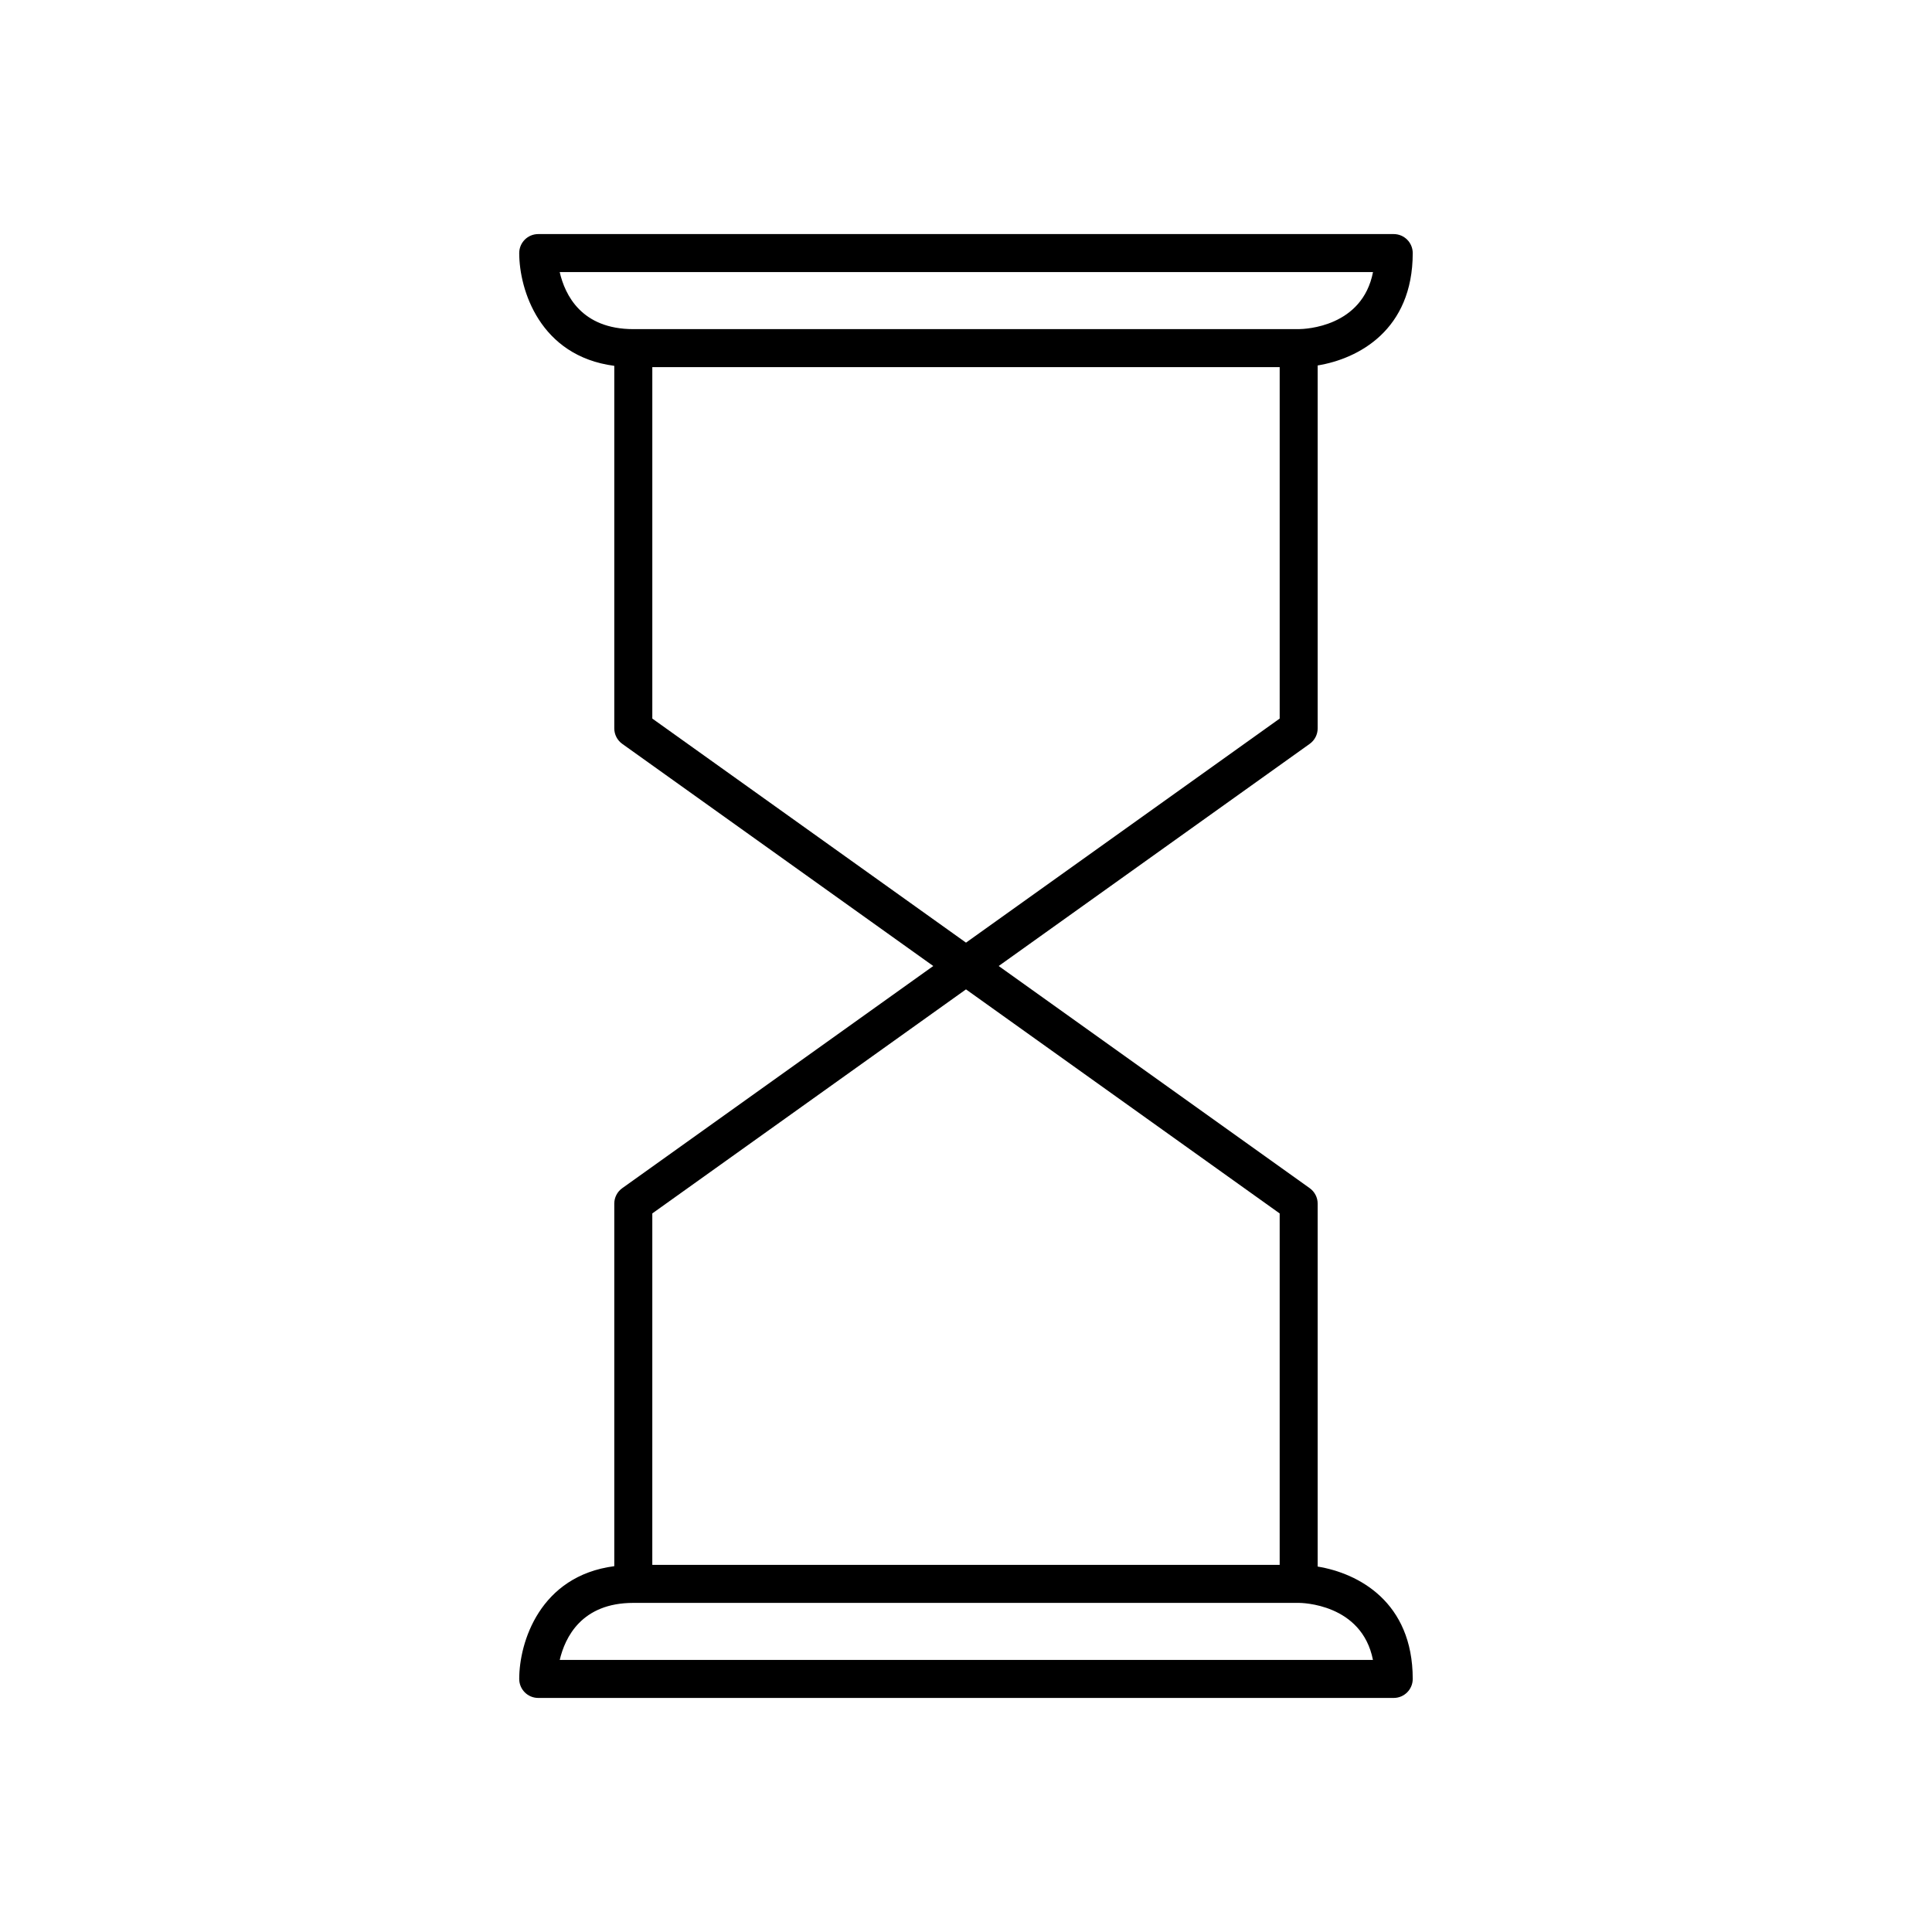
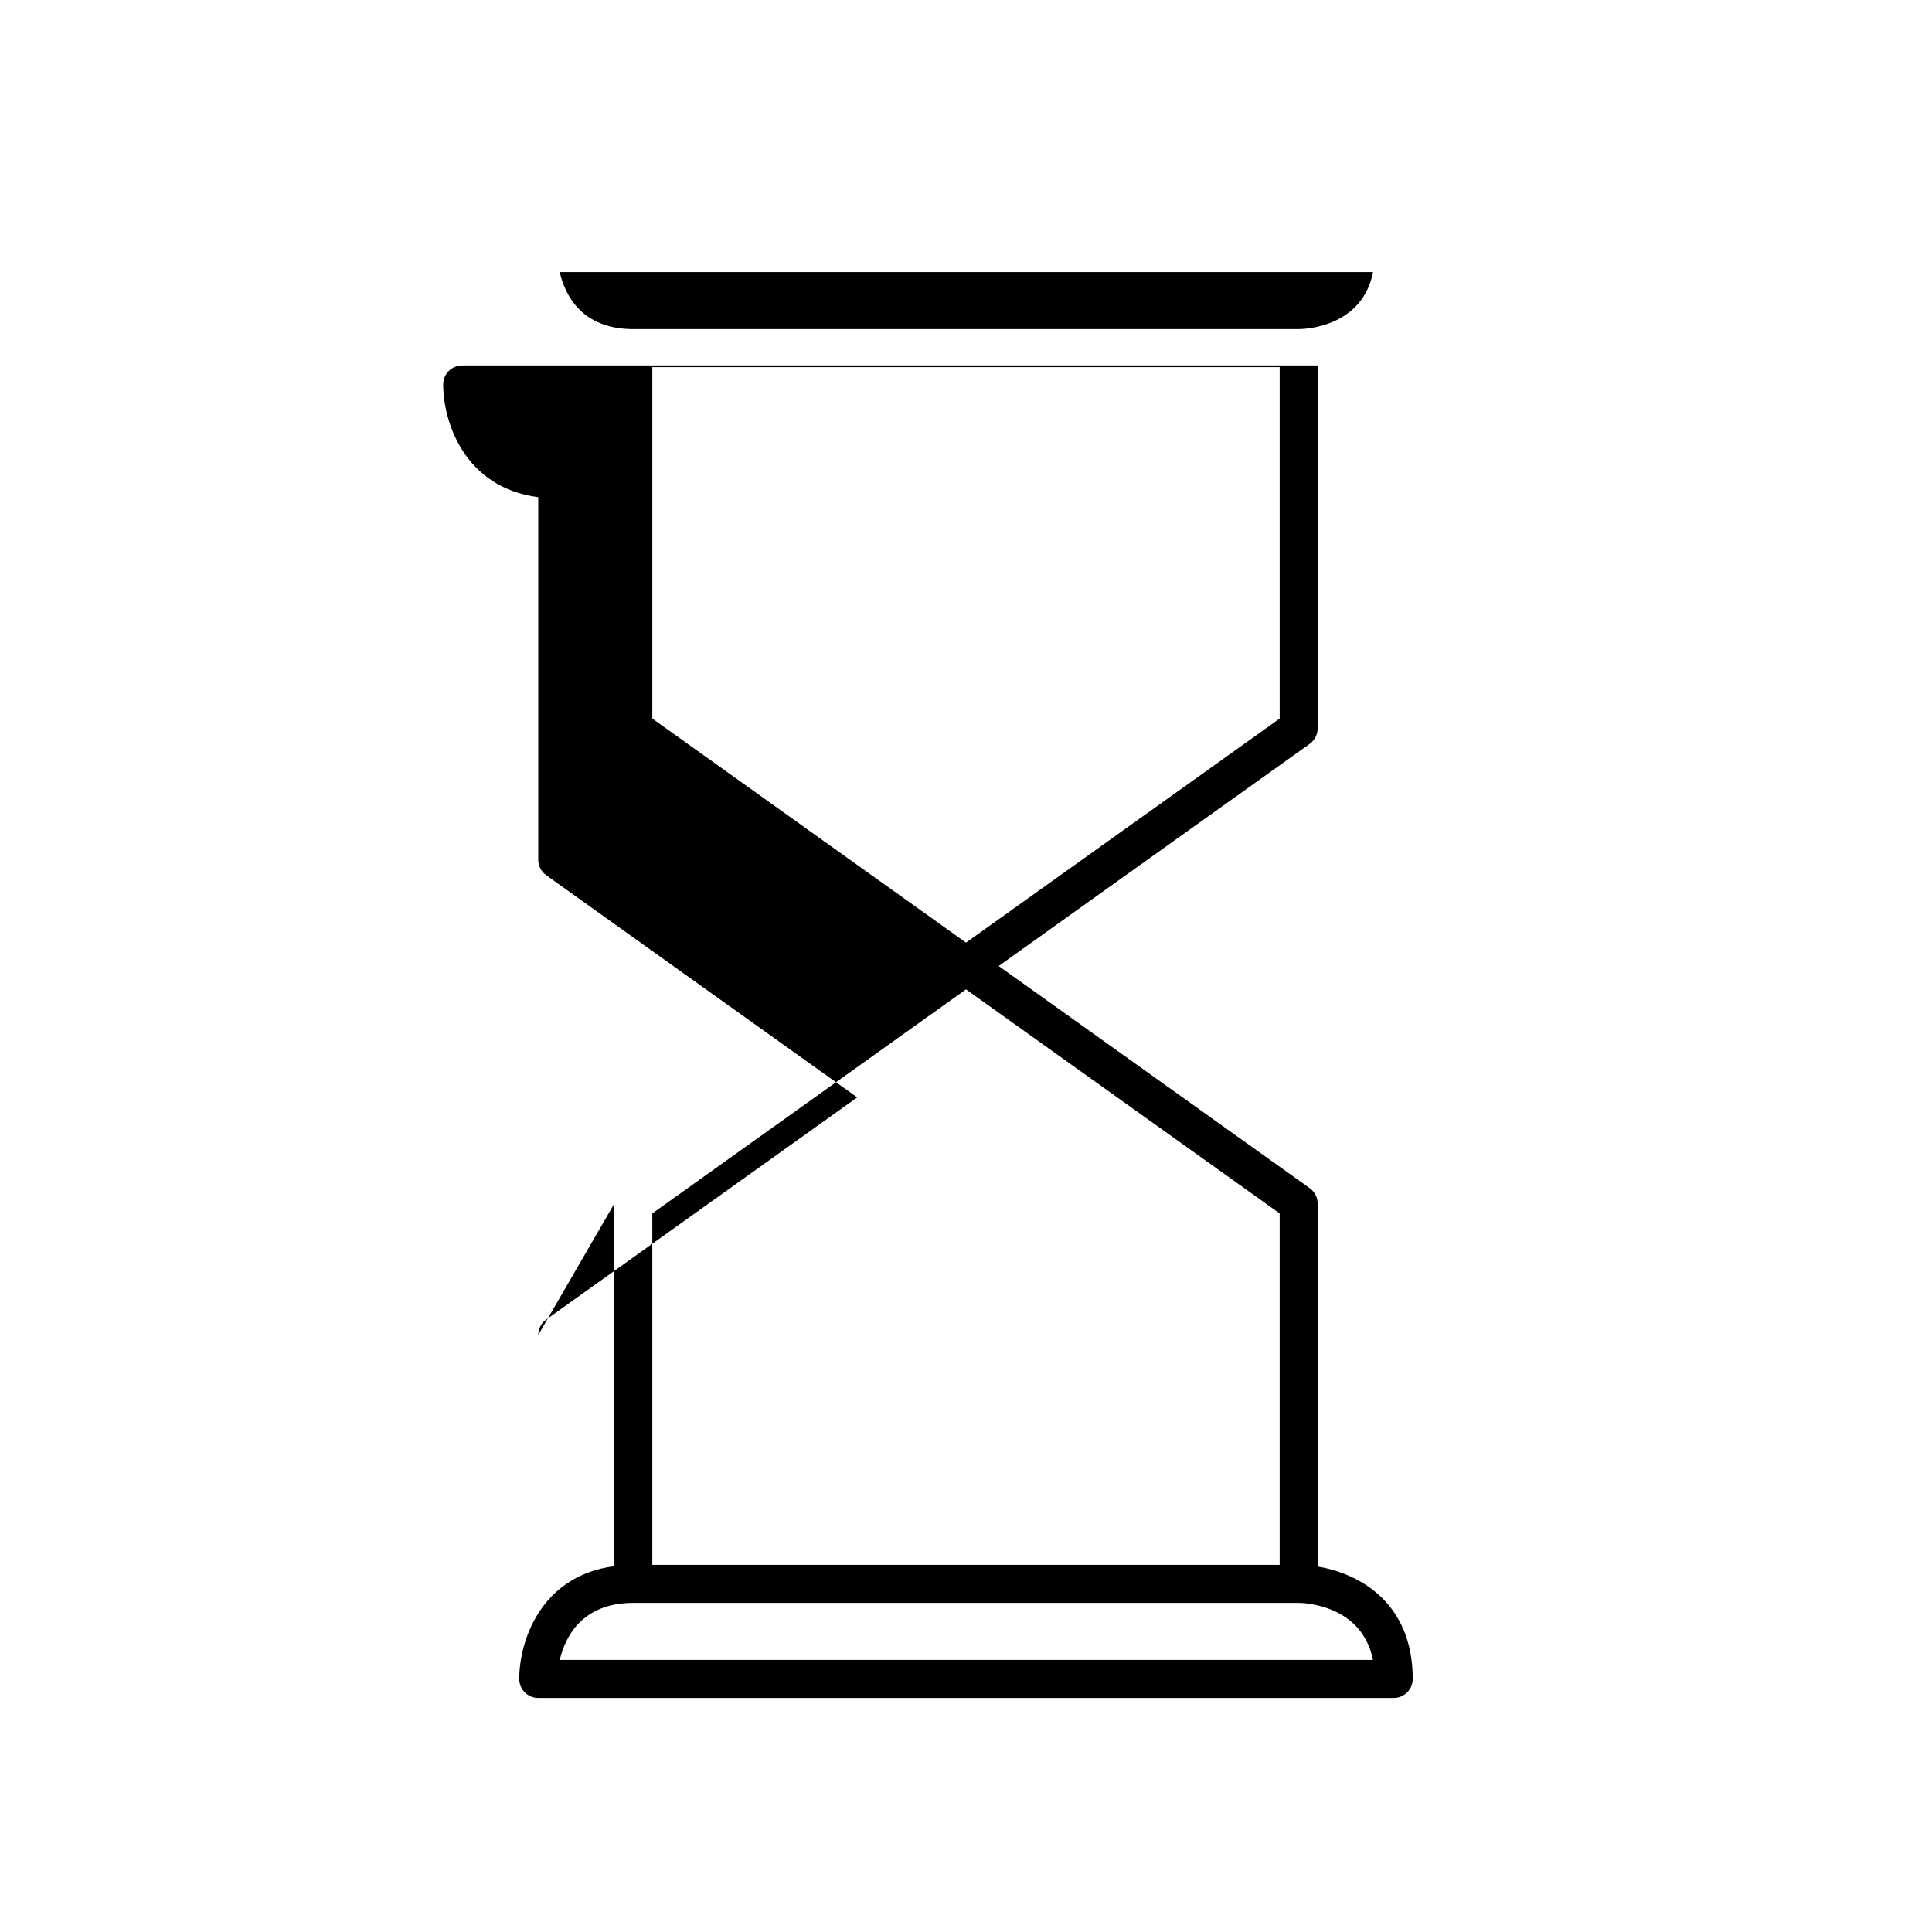
<svg xmlns="http://www.w3.org/2000/svg" fill="#000000" width="800px" height="800px" version="1.1" viewBox="144 144 512 512">
-   <path d="m306.79 462.98v96.074c-19.75 2.582-25.191 20.203-25.191 29.879 0 2.781 2.254 5.039 5.039 5.039h226.71c2.781 0 5.039-2.254 5.039-5.039 0-20.457-14.461-28.016-25.191-29.777v-96.176c0-1.625-0.785-3.152-2.109-4.102l-82.426-58.875 82.426-58.875c1.324-0.949 2.109-2.477 2.109-4.102v-96.176c10.73-1.762 25.191-9.32 25.191-29.777 0-2.781-2.254-5.039-5.039-5.039h-226.71c-2.781 0-5.039 2.254-5.039 5.039 0 9.676 5.438 27.293 25.191 29.879v96.074c0 1.625 0.785 3.152 2.109 4.102l82.426 58.875-82.422 58.875c-1.328 0.945-2.113 2.473-2.113 4.102zm-14.469-246.87h215.54c-2.832 14.504-17.844 15.098-19.691 15.113h-176.33c-13.75 0-18.125-9.082-19.512-15.113zm24.547 118.32v-93.133h166.26v93.133l-83.129 59.379zm0 131.14 83.129-59.375 83.129 59.379v93.129h-166.26zm171.29 103.21c0.746 0 16.734 0.188 19.688 15.113l-215.51 0.004c1.406-5.977 5.793-15.113 19.492-15.113z" />
+   <path d="m306.79 462.98v96.074c-19.75 2.582-25.191 20.203-25.191 29.879 0 2.781 2.254 5.039 5.039 5.039h226.71c2.781 0 5.039-2.254 5.039-5.039 0-20.457-14.461-28.016-25.191-29.777v-96.176c0-1.625-0.785-3.152-2.109-4.102l-82.426-58.875 82.426-58.875c1.324-0.949 2.109-2.477 2.109-4.102v-96.176h-226.71c-2.781 0-5.039 2.254-5.039 5.039 0 9.676 5.438 27.293 25.191 29.879v96.074c0 1.625 0.785 3.152 2.109 4.102l82.426 58.875-82.422 58.875c-1.328 0.945-2.113 2.473-2.113 4.102zm-14.469-246.87h215.54c-2.832 14.504-17.844 15.098-19.691 15.113h-176.33c-13.75 0-18.125-9.082-19.512-15.113zm24.547 118.32v-93.133h166.26v93.133l-83.129 59.379zm0 131.14 83.129-59.375 83.129 59.379v93.129h-166.26zm171.29 103.21c0.746 0 16.734 0.188 19.688 15.113l-215.51 0.004c1.406-5.977 5.793-15.113 19.492-15.113z" />
</svg>